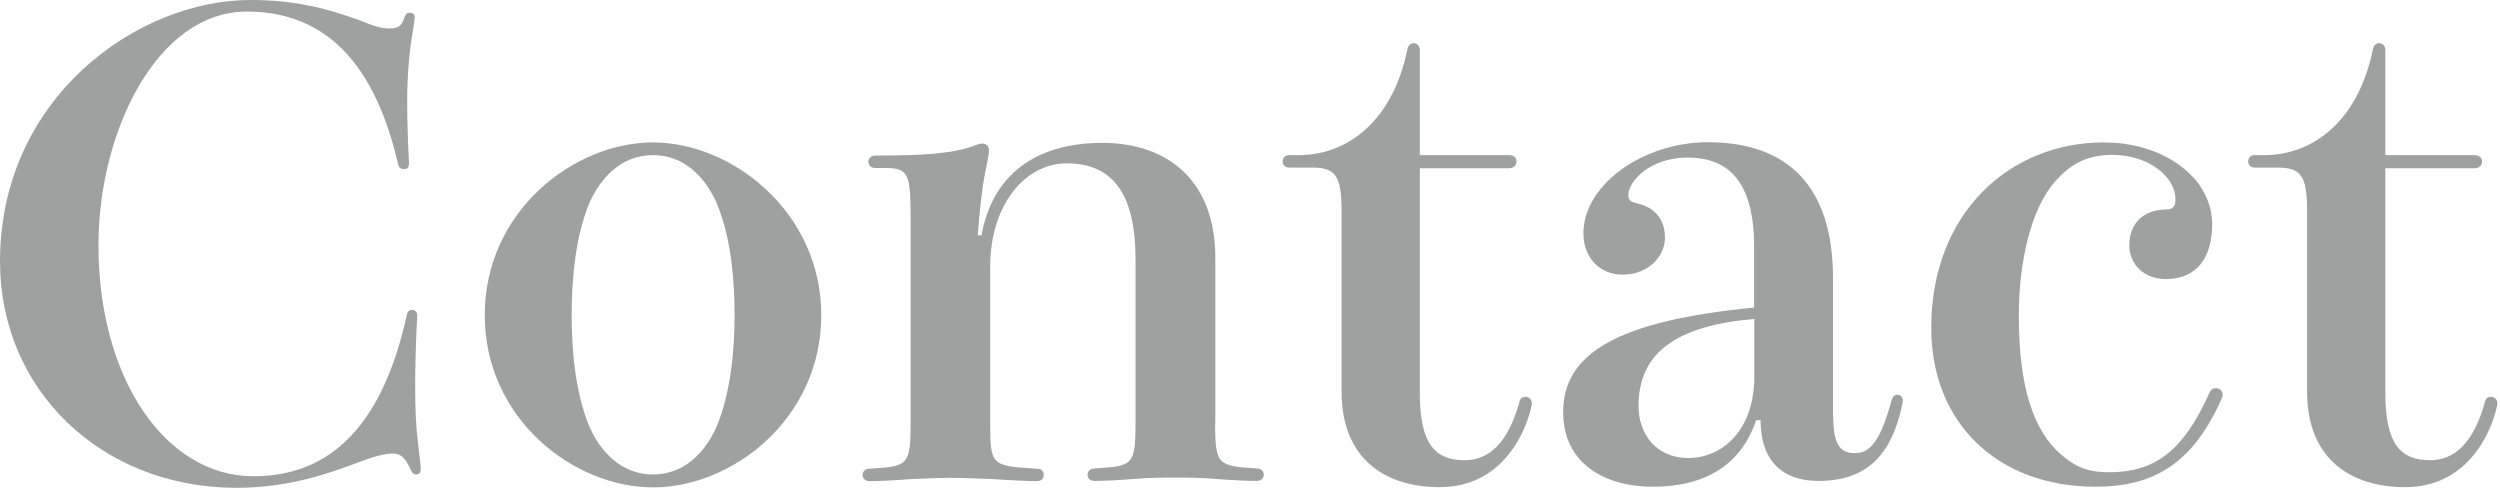
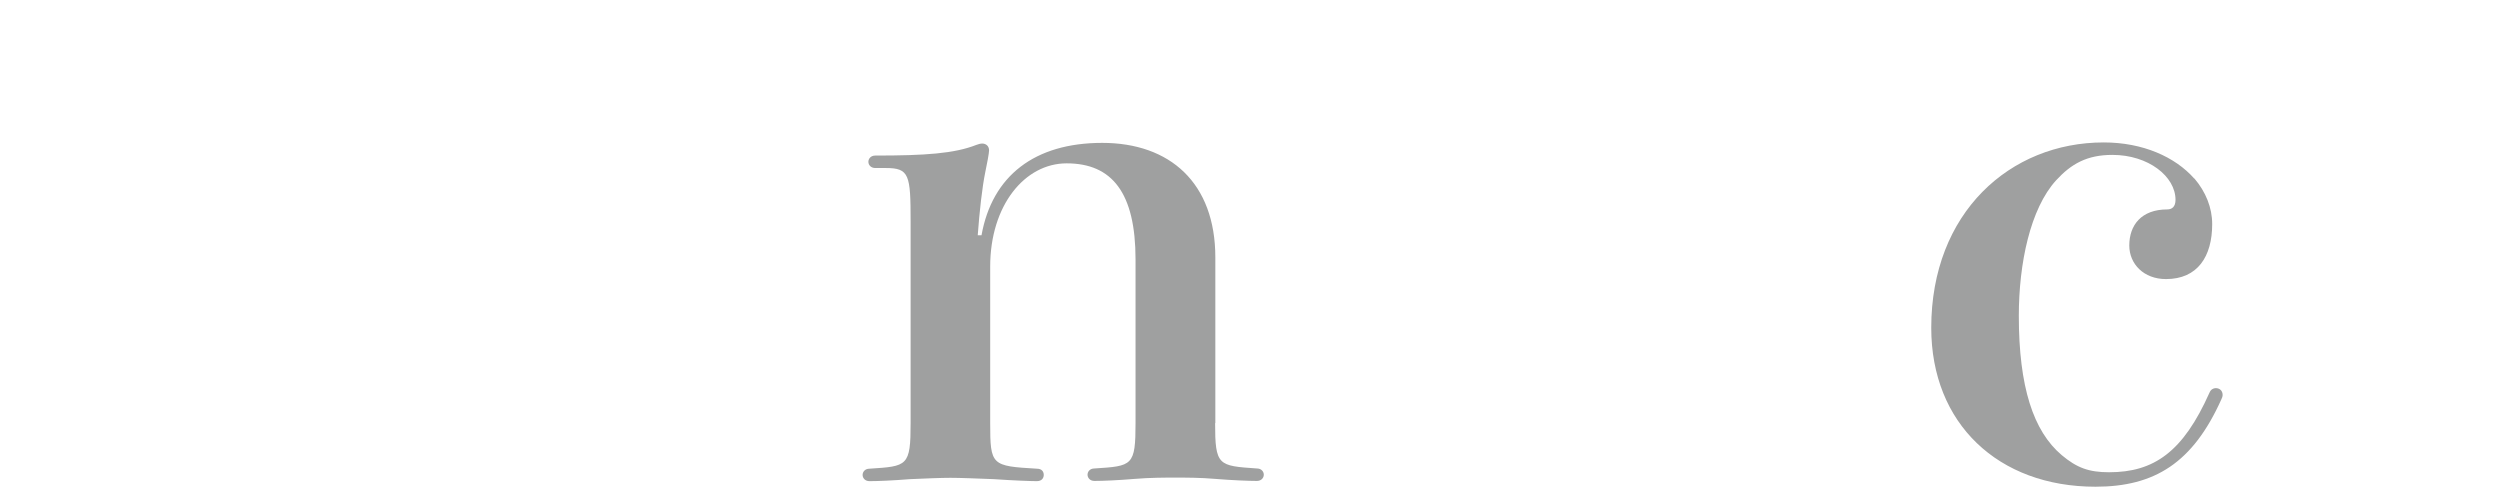
<svg xmlns="http://www.w3.org/2000/svg" width="872" height="171" viewBox="0 0 872 171" fill="none">
-   <path d="M125.436 7.064C129.623 8.849 132.956 9.936 135.825 9.936C139.391 9.936 140.244 8.616 141.097 5.977C141.562 4.89 141.949 4.425 142.88 4.425C143.81 4.425 144.663 4.89 144.663 5.977C144.663 6.443 144.43 8.384 143.81 11.954C142.957 17 142.027 25.228 142.027 35.553C142.027 41.763 142.259 48.827 142.647 56.977C142.647 58.297 142.027 58.995 140.864 58.995C140.011 58.995 139.081 58.53 138.848 57.21C129.778 17.931 110.164 4.037 86.131 4.037C54.578 4.037 34.344 46.187 34.344 85.543C34.344 132.352 57.912 166.119 88.379 166.119C112.412 166.119 132.724 151.991 141.949 109.607C142.182 108.521 143.035 108.055 143.732 108.055C144.585 108.055 145.516 108.753 145.516 109.84C145.516 110.306 145.516 111.858 145.283 115.119C145.05 120.009 144.818 128.16 144.818 134.991C144.818 142.521 145.05 148.653 145.903 155.562C146.523 160.452 146.756 162.858 146.756 163.712C146.756 164.799 146.136 165.498 145.205 165.498C144.508 165.498 143.887 165.265 143.422 164.178C141.174 159.132 139.469 158.201 136.988 158.201C134.119 158.201 130.165 159.288 124.894 161.306C114.97 165.032 100.861 170.155 82.332 170.155C35.042 170 0 135.767 0 91.21C0 34 48.066 0 87.294 0C102.954 0 113.73 2.872 125.436 7.064Z" fill="#9FA0A0" />
-   <path d="M286.457 109.918C286.457 146.169 255.369 170 227.77 170C200.171 170 169.083 146.169 169.083 109.918C169.083 73.667 200.171 49.68 227.77 49.68C255.369 49.68 286.457 73.977 286.457 109.918ZM256.222 109.918C256.222 99.749 255.369 83.215 249.787 70.406C246.066 62.256 239.011 54.105 227.77 54.105C216.529 54.105 209.474 62.256 205.753 70.406C200.249 83.215 199.396 99.749 199.396 109.918C199.396 120.087 200.249 136.388 205.753 149.196C209.474 157.347 216.529 165.498 227.77 165.498C239.011 165.498 246.066 157.347 249.787 149.196C255.292 136.388 256.222 120.087 256.222 109.918Z" fill="#9FA0A0" />
  <path d="M423.832 147.489C423.832 162.47 424.918 162.47 438.407 163.402C439.958 163.402 440.811 164.489 440.811 165.575C440.811 166.662 439.958 167.749 438.407 167.749C435.539 167.749 429.802 167.516 424.065 167.05C418.793 166.584 413.289 166.584 409.955 166.584C406.622 166.584 401.117 166.584 395.613 167.05C390.109 167.516 384.604 167.749 381.736 167.749C380.186 167.749 379.333 166.662 379.333 165.575C379.333 164.489 380.186 163.402 381.736 163.402C394.993 162.548 396.078 162.548 396.078 147.489V90.511C396.078 67.301 387.938 56.977 372.045 56.977C357.471 56.977 345.377 71.571 345.377 92.995V147.566C345.377 162.393 345.842 162.548 361.657 163.479C363.44 163.479 364.06 164.566 364.06 165.653C364.06 166.74 363.362 167.826 361.657 167.826C359.641 167.826 353.284 167.594 346.694 167.128C340.725 166.895 334.755 166.662 331.499 166.662C328.243 166.662 322.662 166.895 317.39 167.128C311.653 167.594 306.149 167.826 303.28 167.826C301.73 167.826 300.877 166.74 300.877 165.653C300.877 164.566 301.73 163.479 303.28 163.479C316.537 162.626 317.622 162.626 317.622 147.566V77.16C317.622 61.014 317.157 58.607 309.017 58.607H305.296C303.745 58.607 302.892 57.52 302.892 56.434C302.892 55.347 303.745 54.26 305.296 54.26C322.739 54.26 332.895 53.562 340.57 50.534C341.268 50.301 341.888 50.069 342.586 50.069C343.904 50.069 344.989 50.922 344.989 52.475C344.989 53.329 344.291 57.132 343.671 60.005C342.586 65.283 341.655 73.667 341.035 82.05H342.353C346.074 61.324 360.882 49.836 384.449 49.836C408.017 49.836 423.91 63.731 423.91 89.813V147.644L423.832 147.489Z" fill="#9FA0A0" />
-   <path d="M495.233 137.087C495.233 155.174 500.738 160.53 510.894 160.53C519.266 160.53 526.089 154.553 530.042 139.959C530.275 138.872 531.128 138.406 532.058 138.406C533.143 138.406 534.306 139.26 534.306 140.58C534.306 142.598 528.337 169.922 502.133 169.922C483.605 169.922 467.944 160.452 467.944 136.621V73.667C467.944 61.557 465.929 58.452 457.789 58.452H449.648C448.098 58.452 447.4 57.365 447.4 56.279C447.4 55.192 448.098 54.105 449.648 54.105H453.215C468.41 54.105 485.388 43.936 490.892 17.233C491.125 15.68 492.21 15.059 493.063 15.059C494.148 15.059 495.233 15.913 495.233 17.466V54.105H526.321C528.104 54.105 528.957 55.192 528.957 56.279C528.957 57.598 528.104 58.685 526.321 58.685H495.233V137.087Z" fill="#9FA0A0" />
-   <path d="M639.431 145.47C639.431 156.493 642.765 158.046 647.184 158.046C652.455 158.046 656.022 153.388 659.743 139.726C660.208 138.406 660.596 137.708 661.914 137.708C662.999 137.708 663.697 138.562 663.697 139.726L663.464 141.279C659.743 158.744 651.138 167.749 634.159 167.749C622.22 167.749 614.08 161.151 614.08 146.557H612.53C607.025 163.091 593.536 169.767 576.558 169.767C559.58 169.767 545.238 161.616 545.238 143.685C545.238 122.959 564.851 111.858 611.832 107.279V85.854C611.832 61.324 601.056 54.959 588.652 54.959C575.395 54.959 567.953 63.343 567.953 68C567.953 69.785 568.805 70.406 570.821 70.872C574.775 71.726 580.744 74.443 580.744 82.982C580.744 88.726 575.705 95.79 565.782 95.79C558.494 95.79 552.292 90.278 552.292 81.429C552.292 64.196 573.457 49.603 595.707 49.603C623.073 49.603 639.354 64.429 639.354 97.11V145.47H639.431ZM611.91 111.237C584.155 113.644 571.519 123.347 571.519 141.667C571.519 151.603 577.953 159.753 588.729 159.753C601.754 159.753 611.91 148.963 611.91 131.498V111.16V111.237Z" fill="#9FA0A0" />
  <path d="M765.41 62.256C769.364 66.913 771.612 72.425 771.612 78.169C771.612 89.425 766.573 97.343 755.487 97.343C747.734 97.343 742.695 92.064 742.695 85.621C742.695 78.557 746.882 73.046 755.952 73.046C757.503 73.046 758.82 72.192 758.82 69.708C758.82 61.557 749.362 54.027 736.803 54.027C727.965 54.027 722.461 57.132 717.189 62.877C708.119 72.813 704.165 91.986 704.165 110.151C704.165 134.913 709.204 150.361 719.127 158.744C724.399 163.169 728.586 164.721 735.64 164.721C751.301 164.721 761.456 157.658 770.682 136.931C771.147 135.845 772 135.379 772.853 135.379C774.171 135.379 775.256 136.233 775.256 137.785C775.256 138.251 775.023 138.872 774.791 139.338C764.868 161.384 751.611 169.767 730.911 169.767C696.955 169.767 673.62 147.721 673.62 114.342C673.62 74.132 701.141 49.68 733.78 49.68C747.424 49.68 758.665 54.726 765.333 62.256H765.41Z" fill="#9FA0A0" />
-   <path d="M832.005 137.087C832.005 155.174 837.509 160.53 847.665 160.53C856.038 160.53 862.86 154.553 866.814 139.959C867.046 138.872 867.899 138.406 868.829 138.406C869.915 138.406 871.078 139.26 871.078 140.58C871.078 142.598 865.108 169.922 838.904 169.922C820.376 169.922 804.716 160.452 804.716 136.621V73.667C804.716 61.557 802.7 58.452 794.56 58.452H786.42C784.869 58.452 784.171 57.365 784.171 56.279C784.171 55.192 784.869 54.105 786.42 54.105H789.986C805.181 54.105 822.159 43.936 827.663 17.233C827.896 15.68 828.981 15.059 829.834 15.059C830.919 15.059 832.005 15.913 832.005 17.466V54.105H863.092C864.876 54.105 865.728 55.192 865.728 56.279C865.728 57.598 864.876 58.685 863.092 58.685H832.005V137.087Z" fill="#9FA0A0" />
</svg>